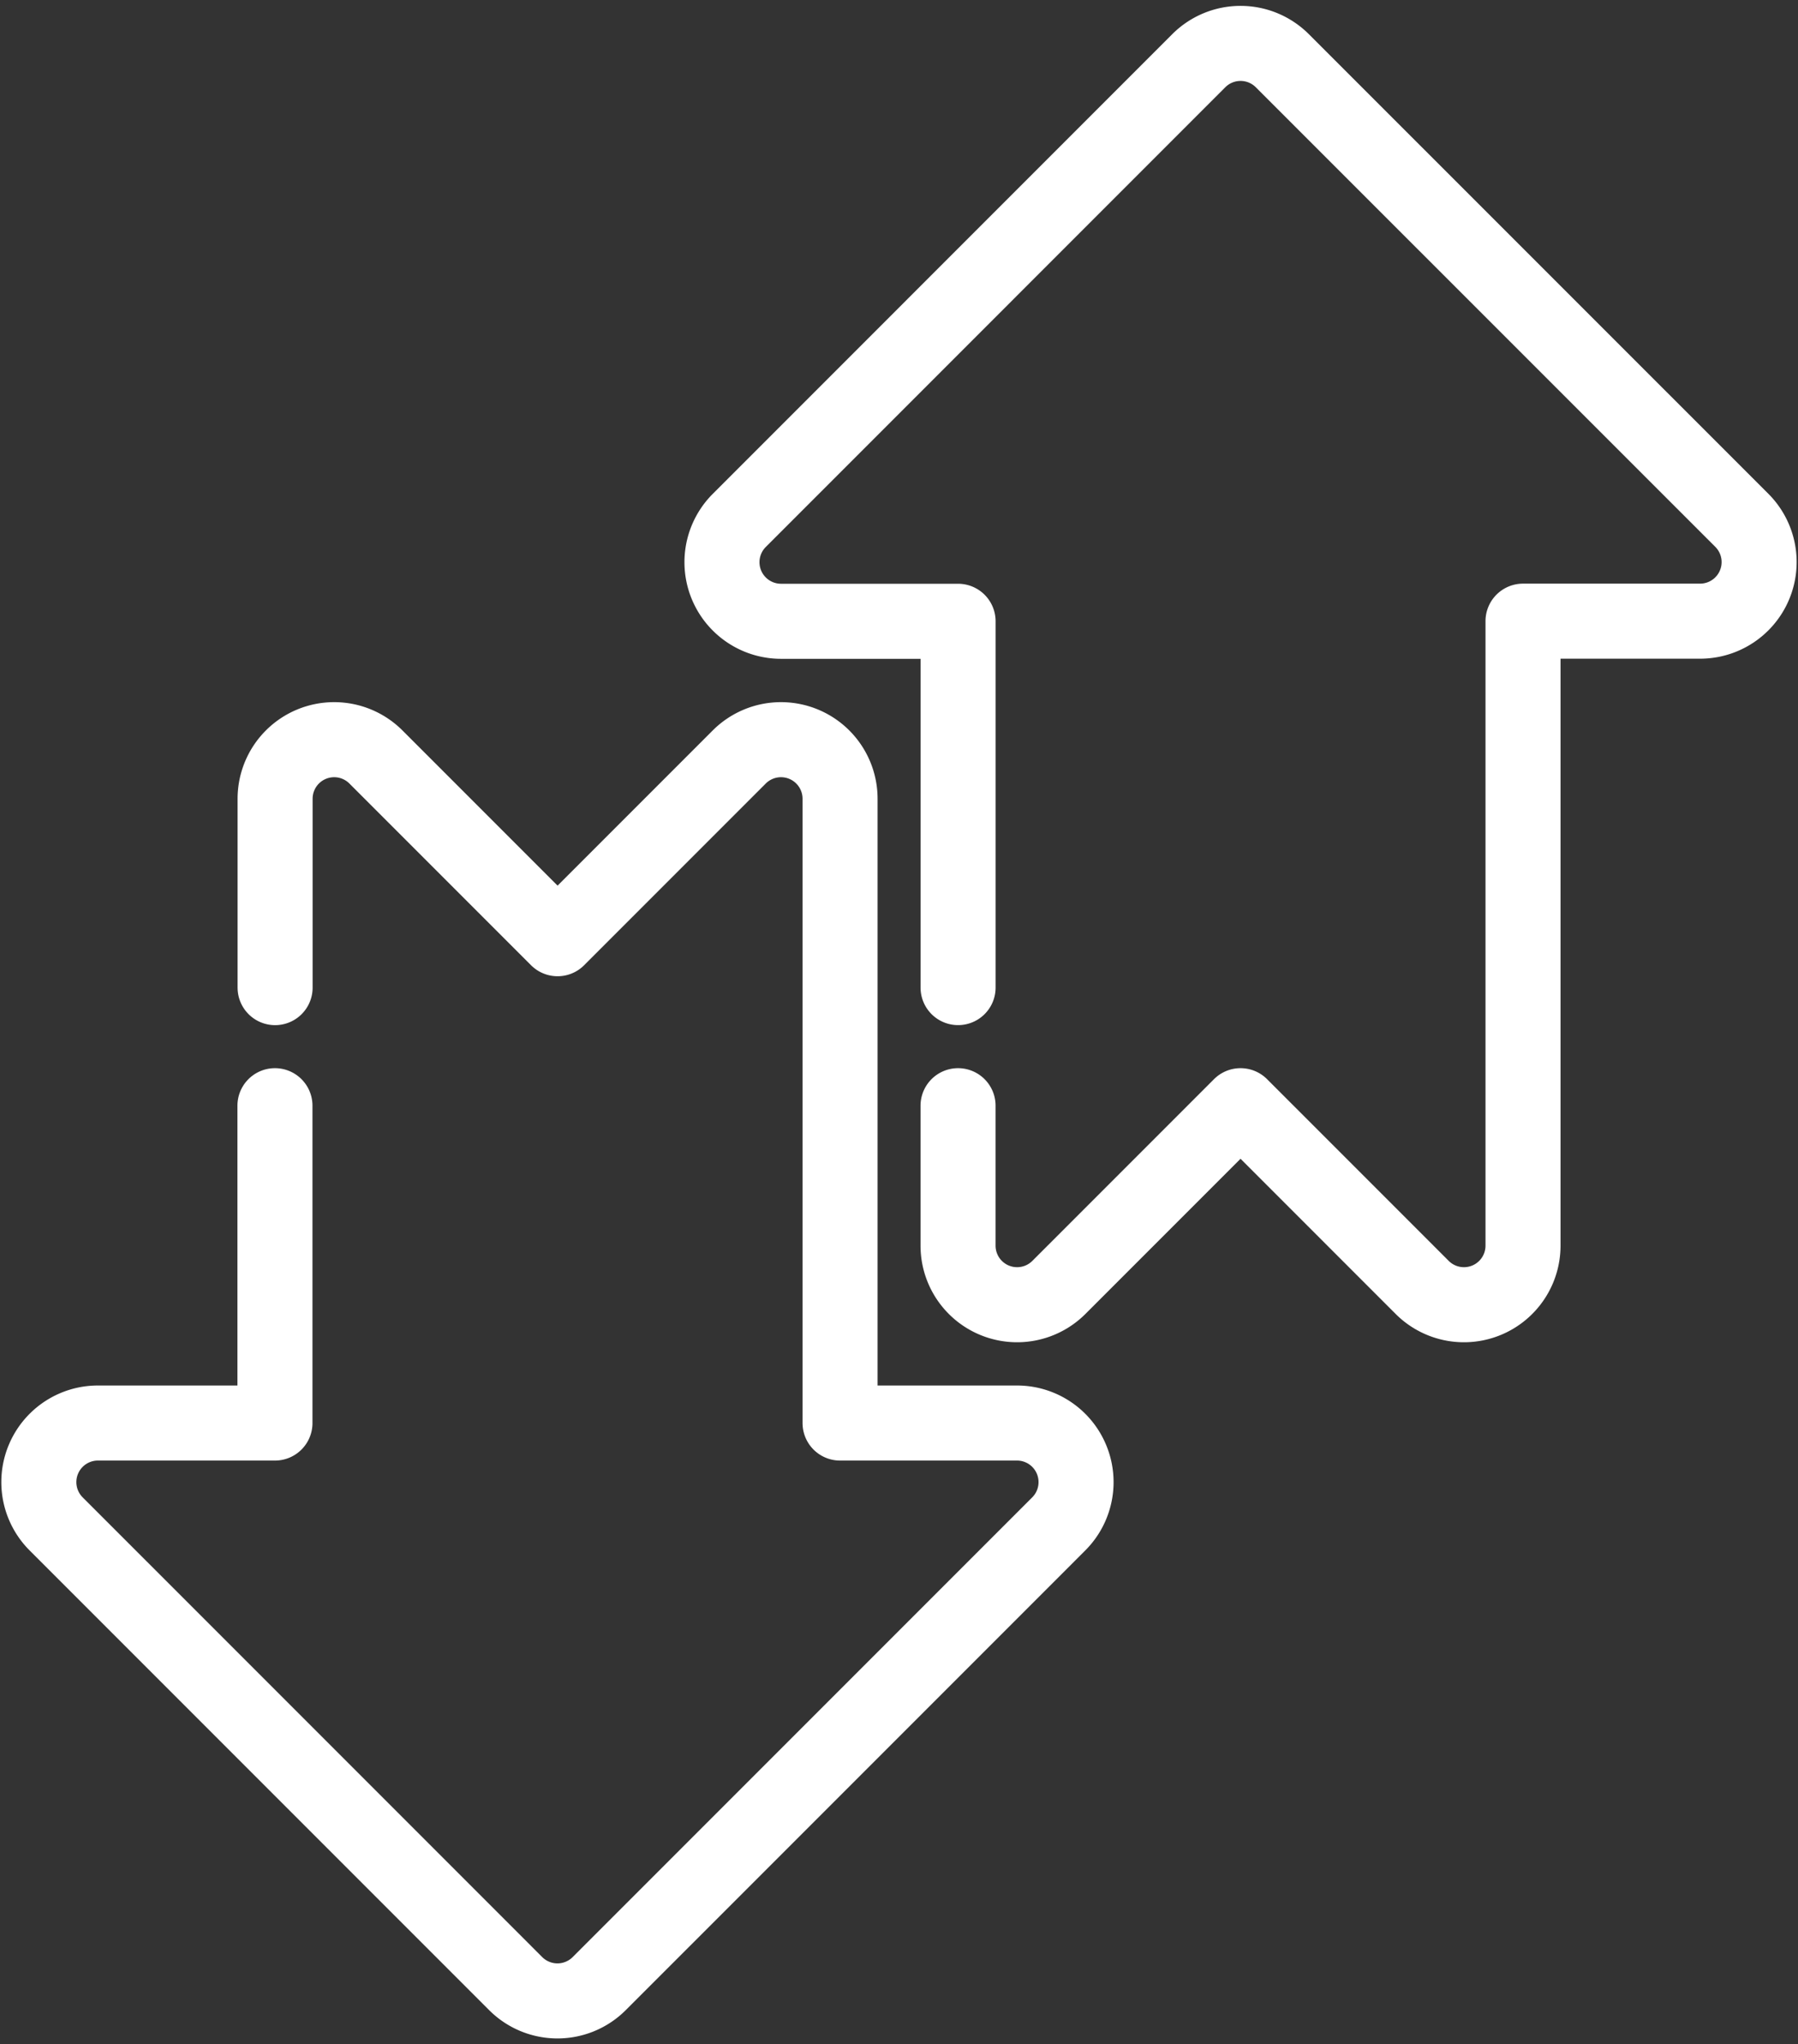
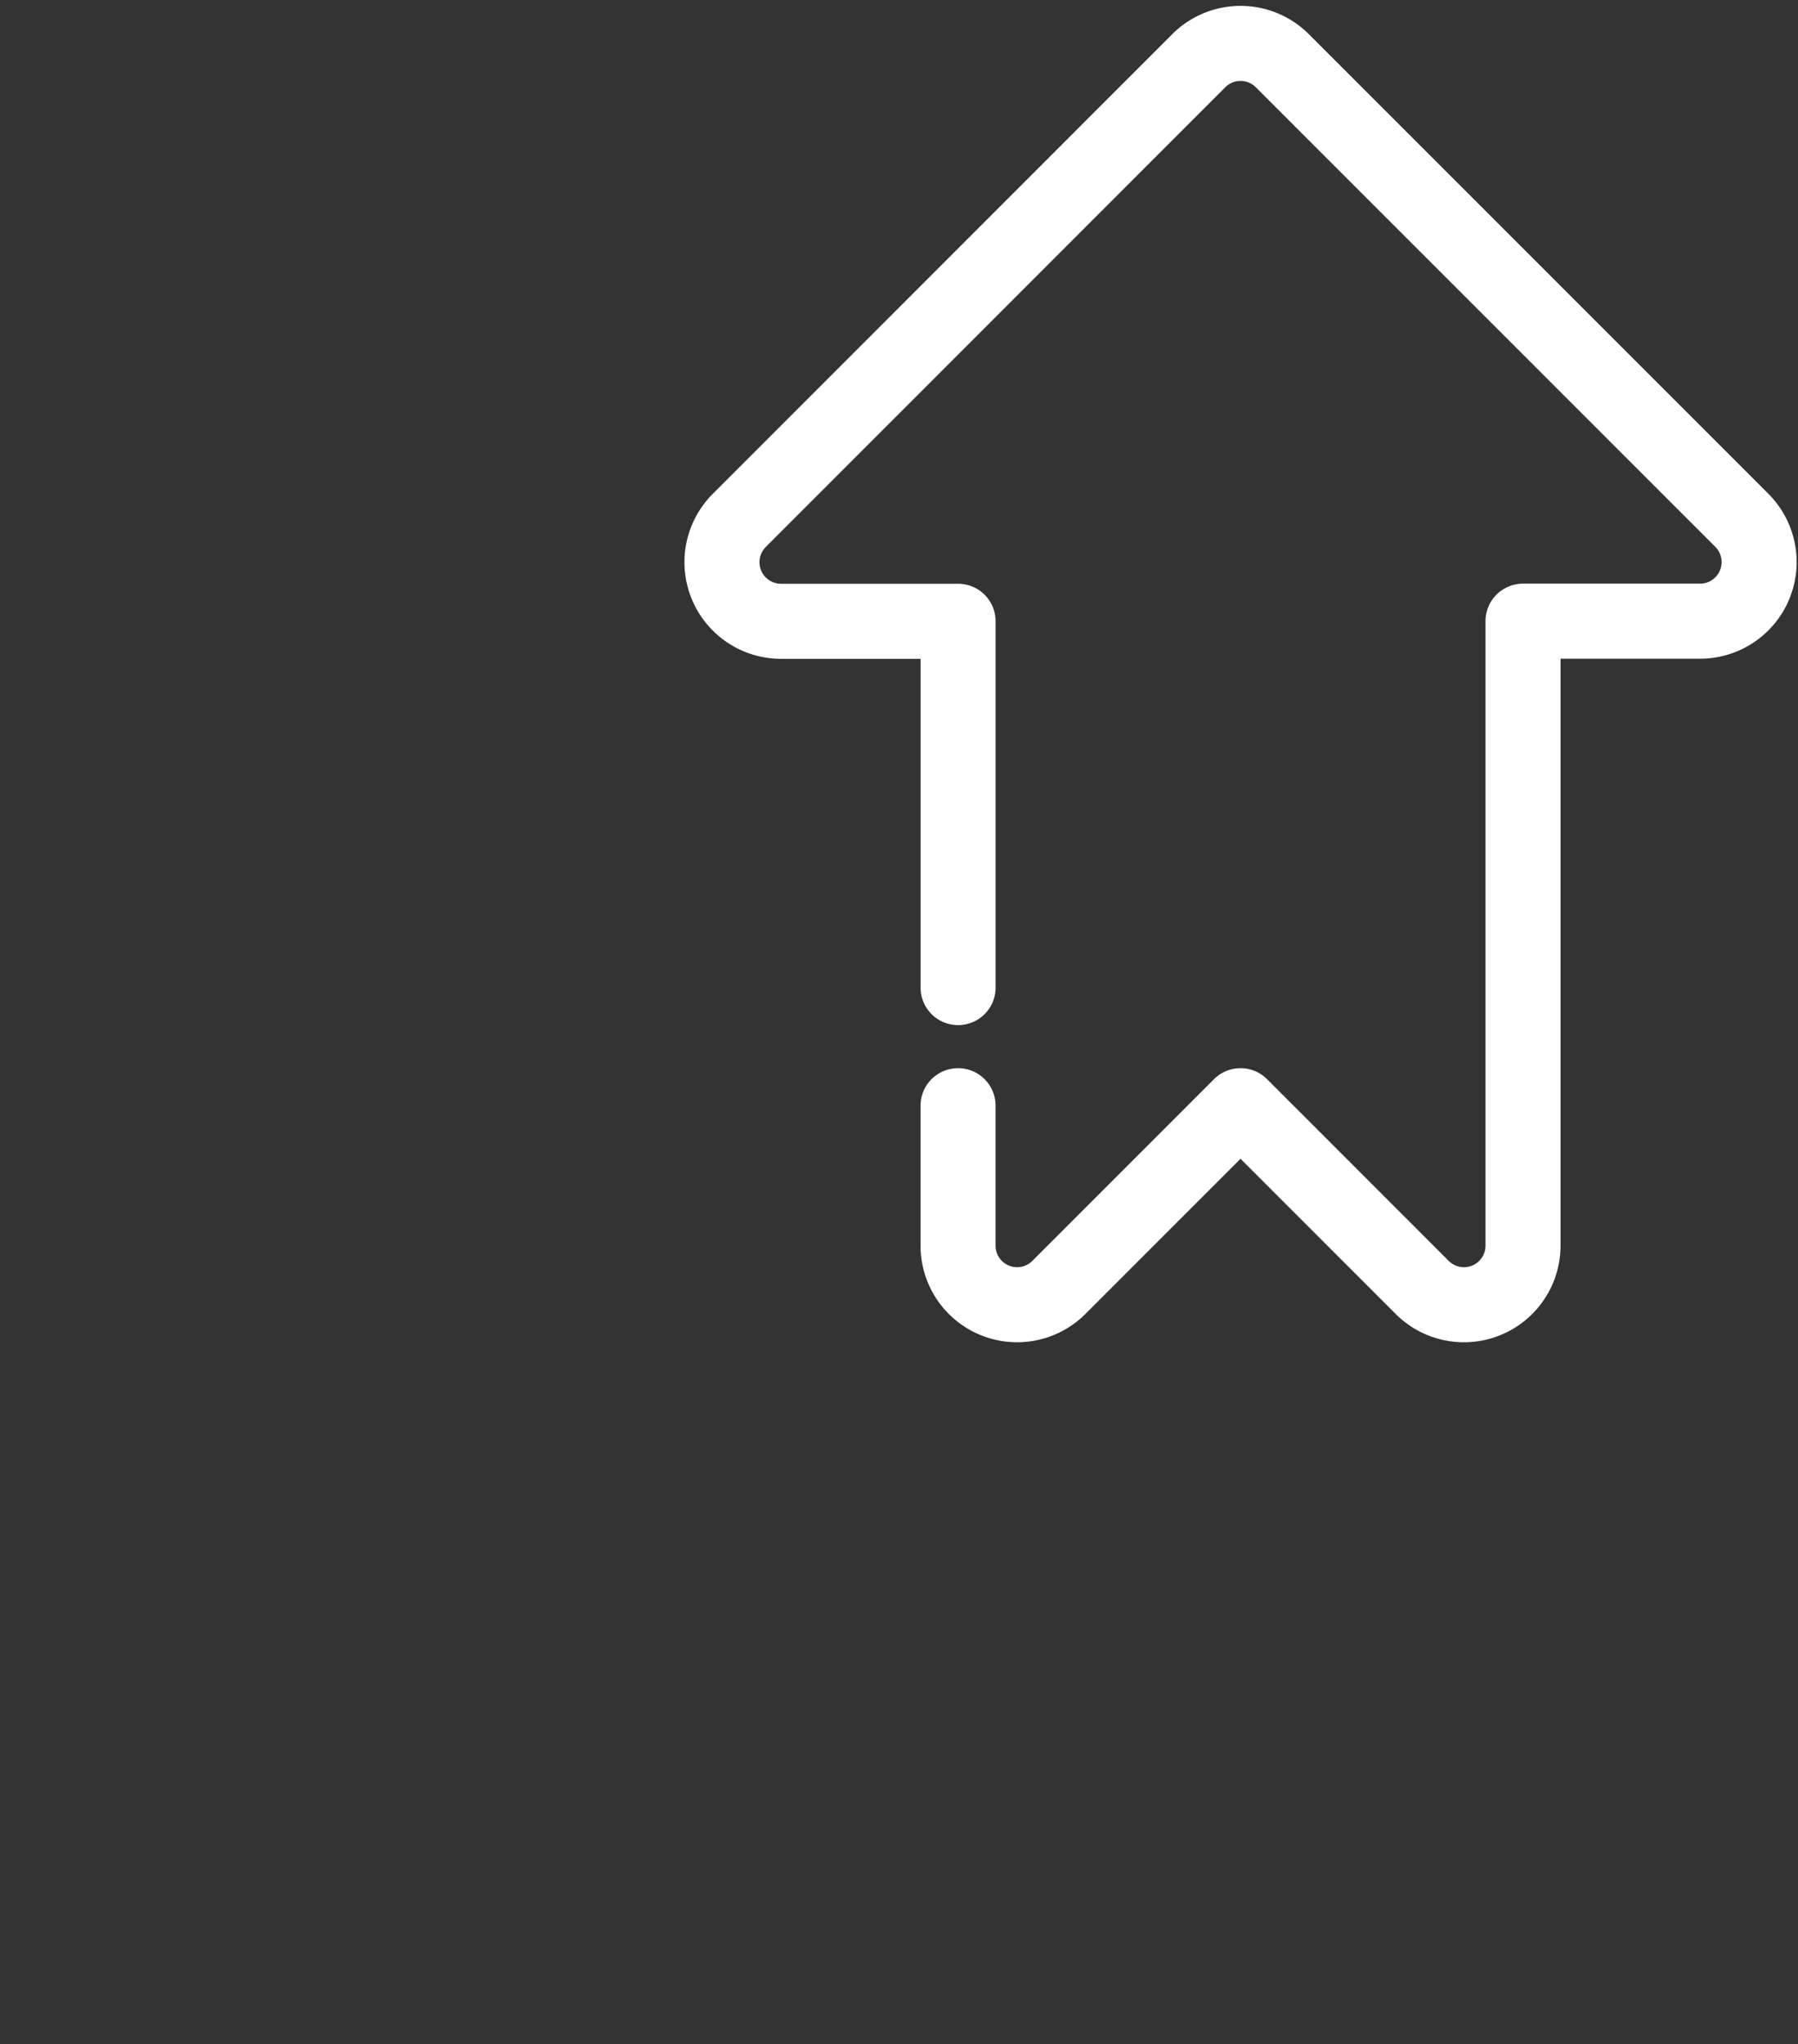
<svg xmlns="http://www.w3.org/2000/svg" width="59.907" height="68.089" viewBox="0 0 59.907 68.089">
  <rect x="0" y="0" width="59.907" height="68.089" fill="#333333" stroke="none" />
  <g id="up-and-down" transform="translate(-36.21 -6.055)">
-     <path id="Path_55" data-name="Path 55" d="M45.371,196.424v10.569h-5.9a1.968,1.968,0,0,0-1.391,3.359l15.312,15.312a1.968,1.968,0,0,0,2.783,0l15.312-15.312a1.968,1.968,0,0,0-1.391-3.359H64.2V186.2a1.968,1.968,0,0,0-3.359-1.391l-6.053,6.053-6.053-6.053a1.968,1.968,0,0,0-3.359,1.391v6.291" transform="translate(0 -153.542)" fill="none" stroke="#fff" stroke-linecap="round" stroke-linejoin="round" stroke-width="2.5" />
    <path id="Path_56" data-name="Path 56" d="M218.87,42.882v4.662a1.968,1.968,0,0,0,3.359,1.391l6.053-6.053,6.053,6.053a1.968,1.968,0,0,0,3.359-1.391v-20.8h5.9a1.968,1.968,0,0,0,1.391-3.359L229.674,8.077a1.968,1.968,0,0,0-2.783,0L211.58,23.389a1.968,1.968,0,0,0,1.391,3.359h5.9v12.2" transform="translate(-150.739 0)" fill="none" stroke="#fff" stroke-linecap="round" stroke-linejoin="round" stroke-width="2.5" />
  </g>
</svg>